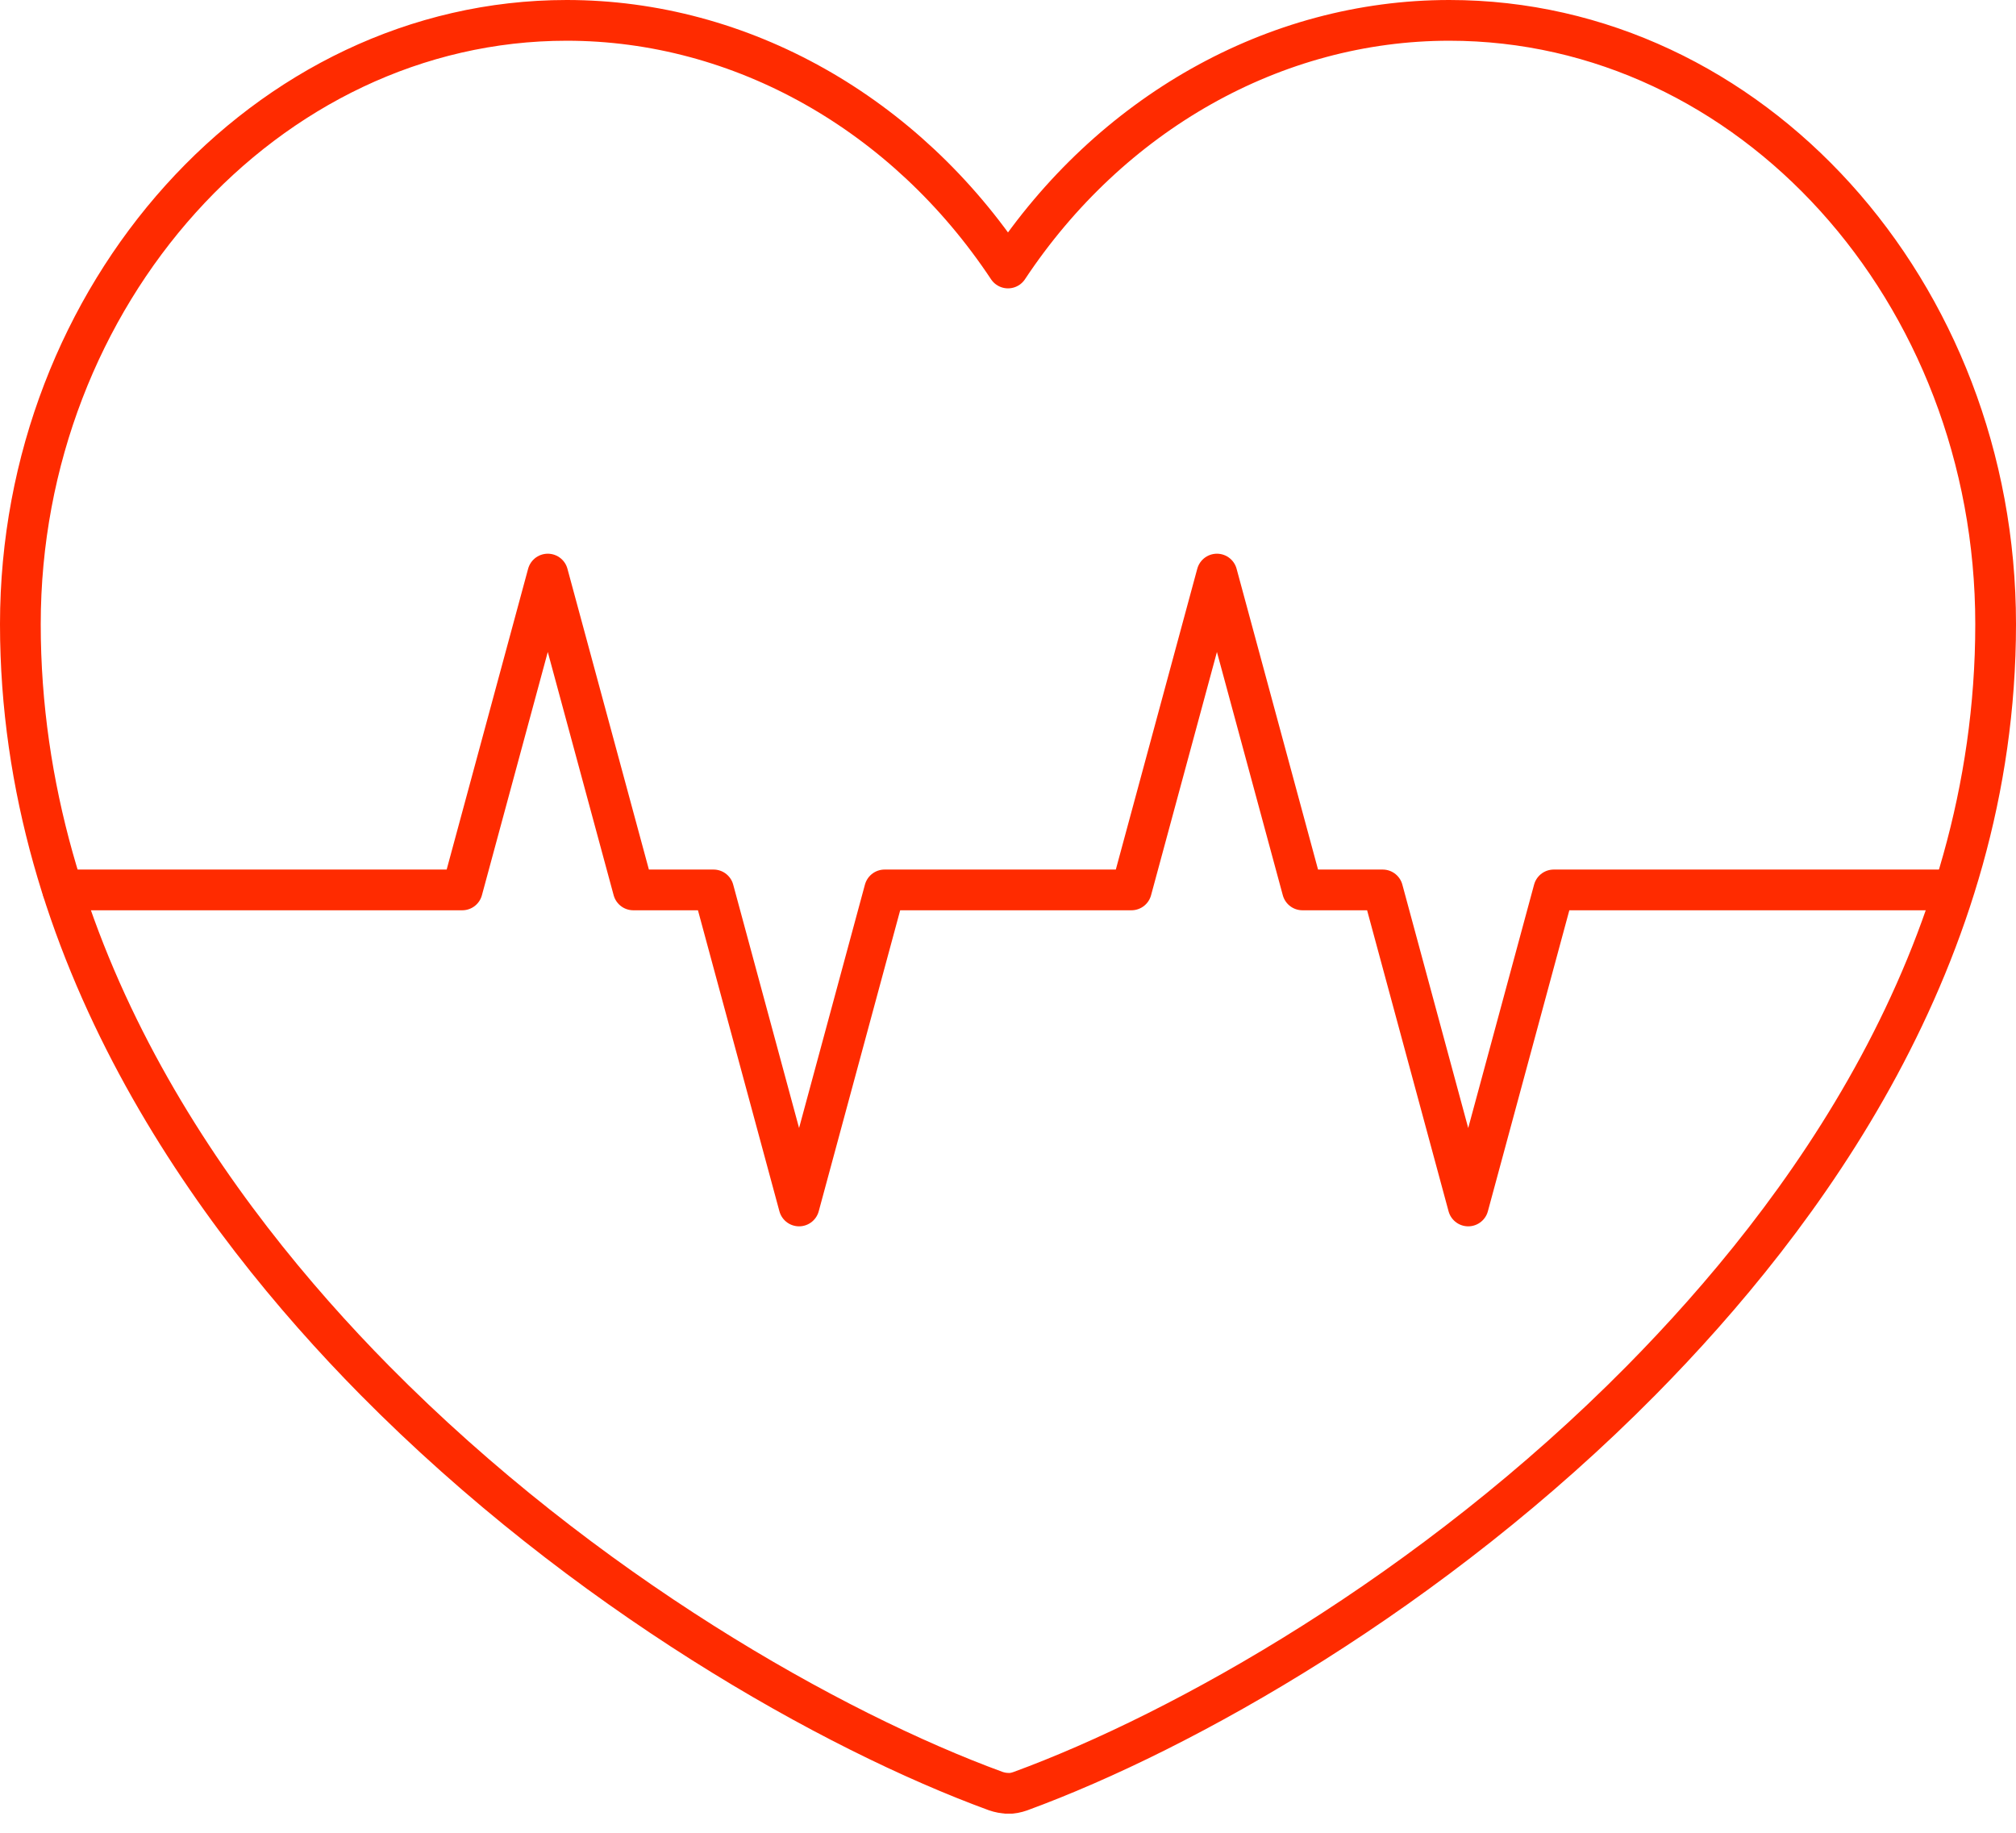
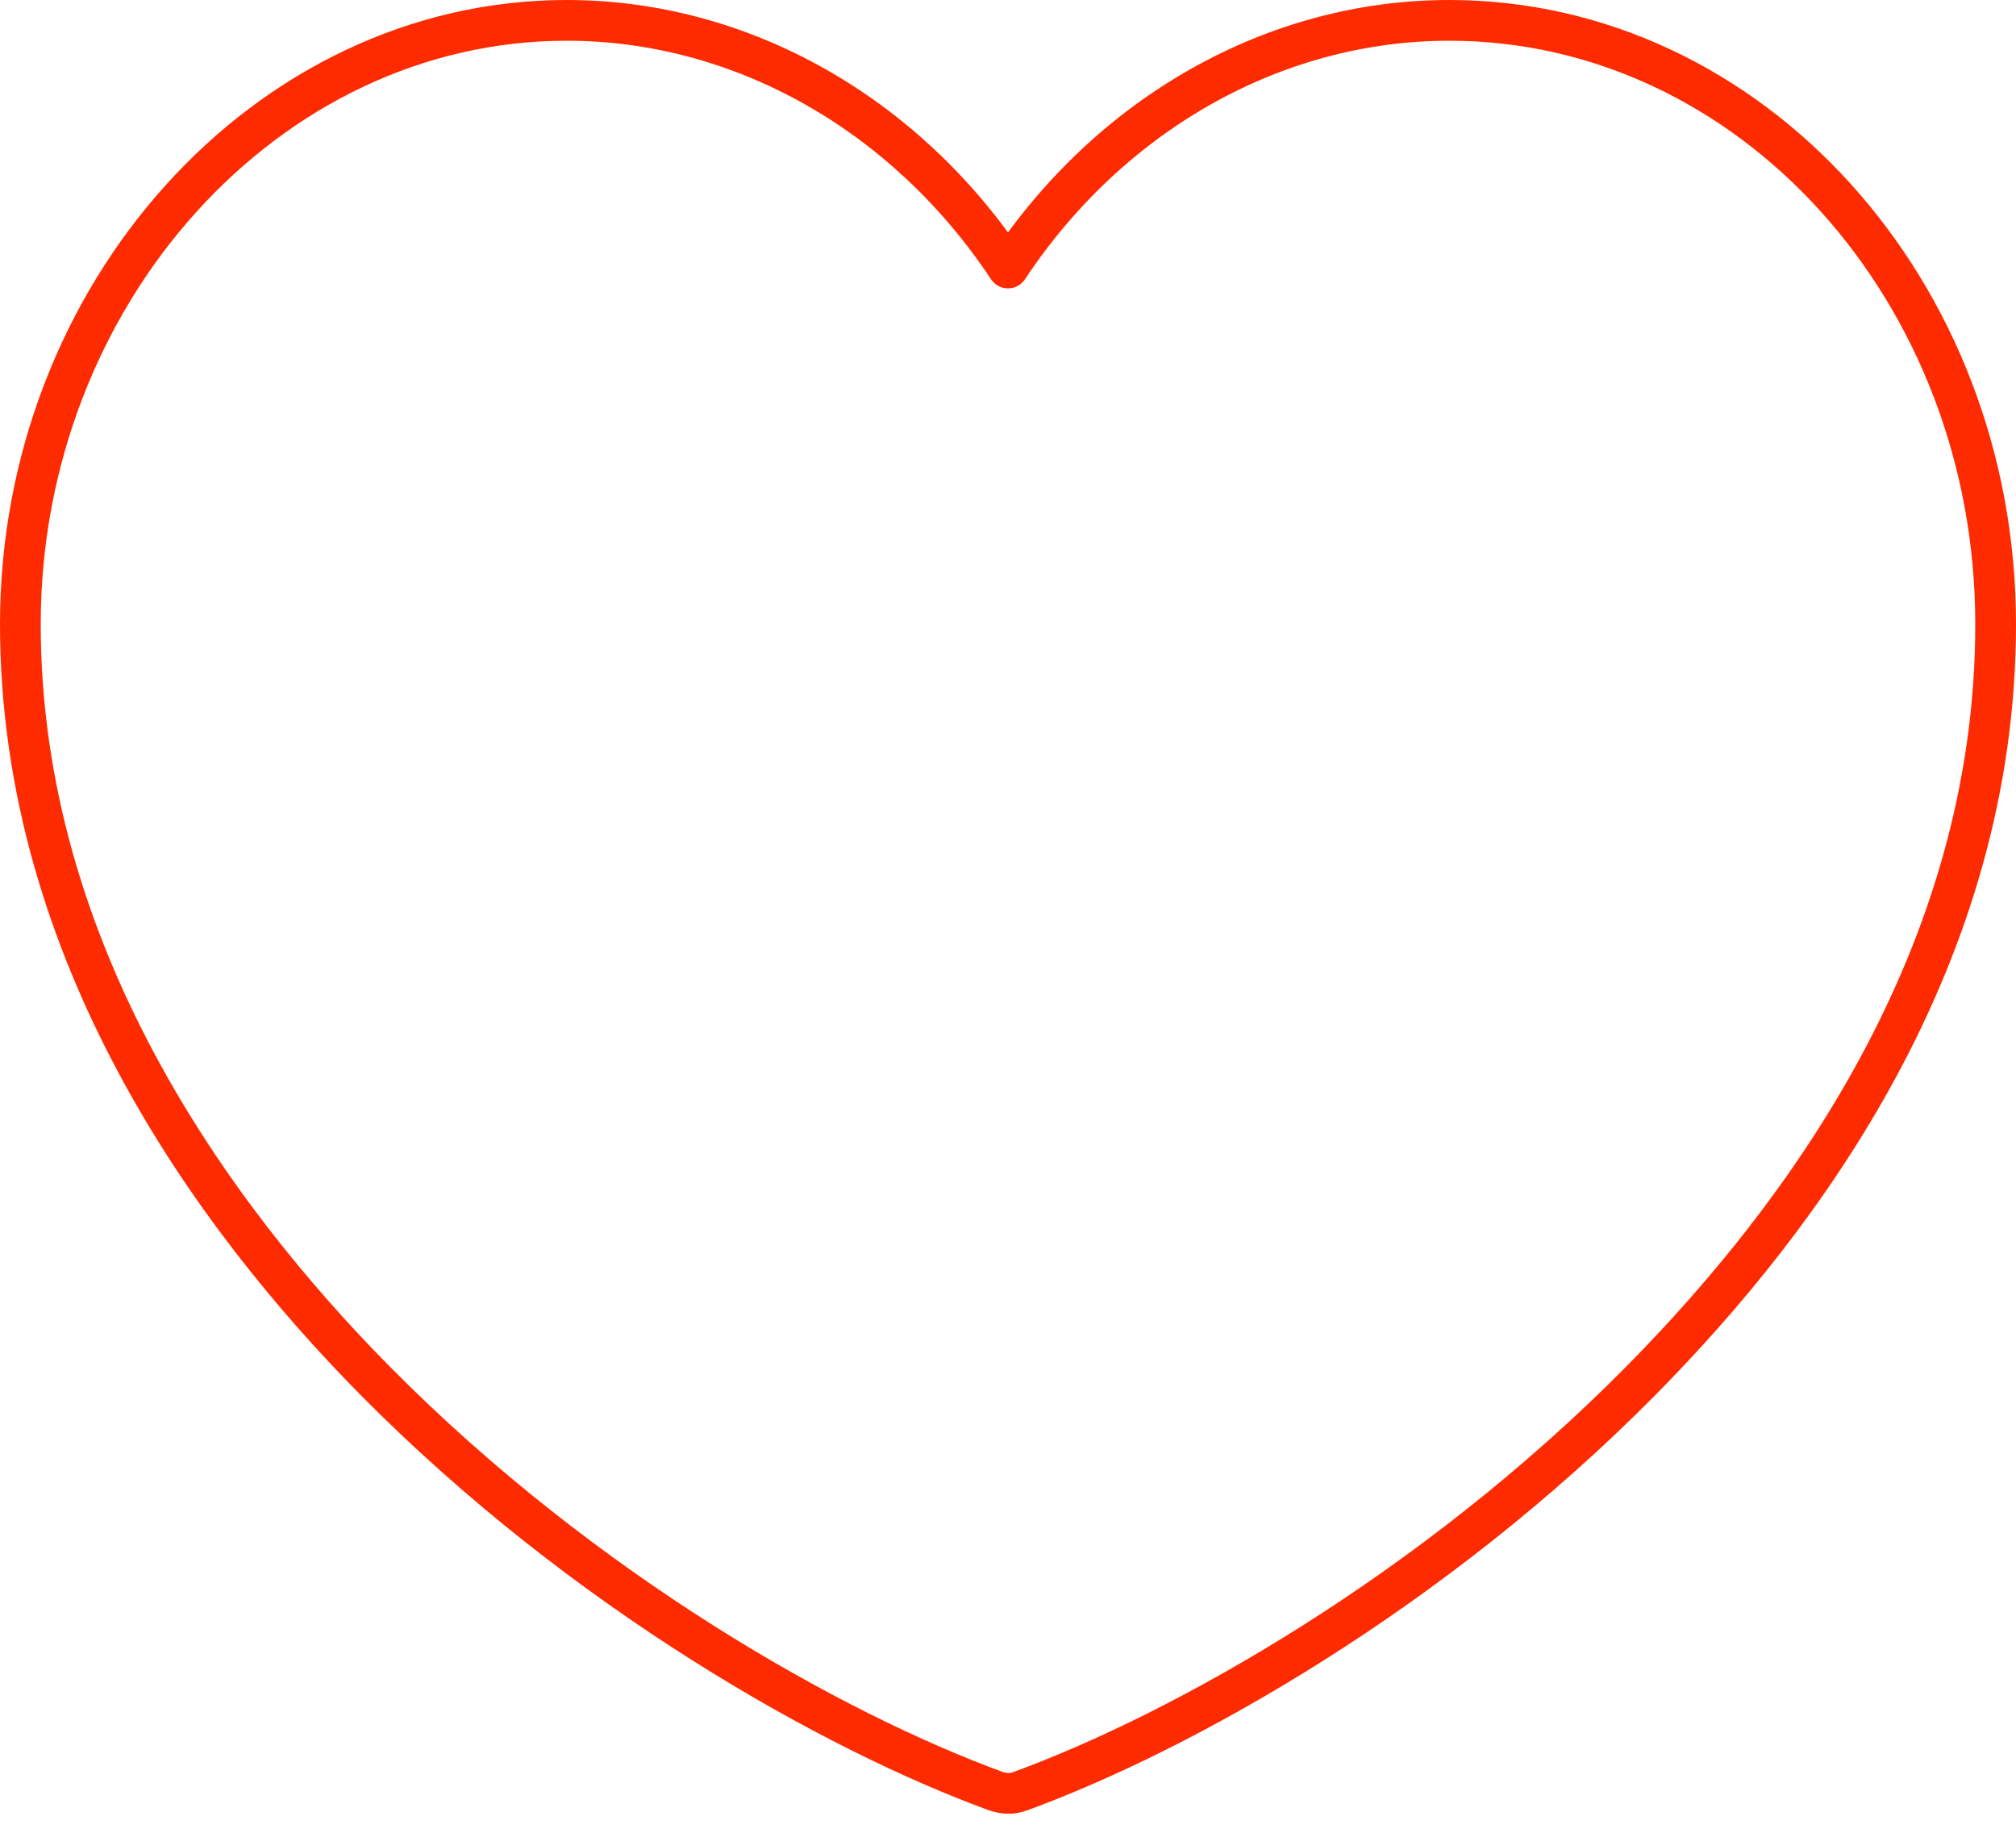
<svg xmlns="http://www.w3.org/2000/svg" width="99" height="90" viewBox="0 0 99 90" fill="none">
  <g clip-path="url(#clip0_334_1947)">
    <path d="M49.5 88.06C49.3 88.06 49.09 88.02 48.89 87.95C40.89 85.02 28.68 78.18 18.4 67.78C10.47 59.75 1 46.79 1 30.65C1 14.51 13.04 1 27.83 1C36.41 1 44.48 5.59 49.5 13.16C54.52 5.59 62.58 1 71.17 1C85.97 1 98 14.3 98 30.65C98 47 88.53 59.75 80.59 67.79C70.31 78.19 58.1 85.03 50.1 87.96C49.9 88.03 49.7 88.07 49.49 88.07L49.5 88.06Z" stroke="#FF2B00" stroke-width="2" stroke-linecap="round" stroke-linejoin="round" />
-     <path d="M95.92 43.7H76.3L72.1 59.22L67.9 43.7H63.96L59.76 28.19L55.56 43.7H43.44L39.24 59.22L35.04 43.7H31.1L26.9 28.19L22.7 43.7H3.08" stroke="#FF2B00" stroke-width="2" stroke-linecap="round" stroke-linejoin="round" />
  </g>
  <defs>
    <clipPath id="clip0_334_1947">
      <rect width="99" height="89.06" fill="white" />
    </clipPath>
  </defs>
</svg>